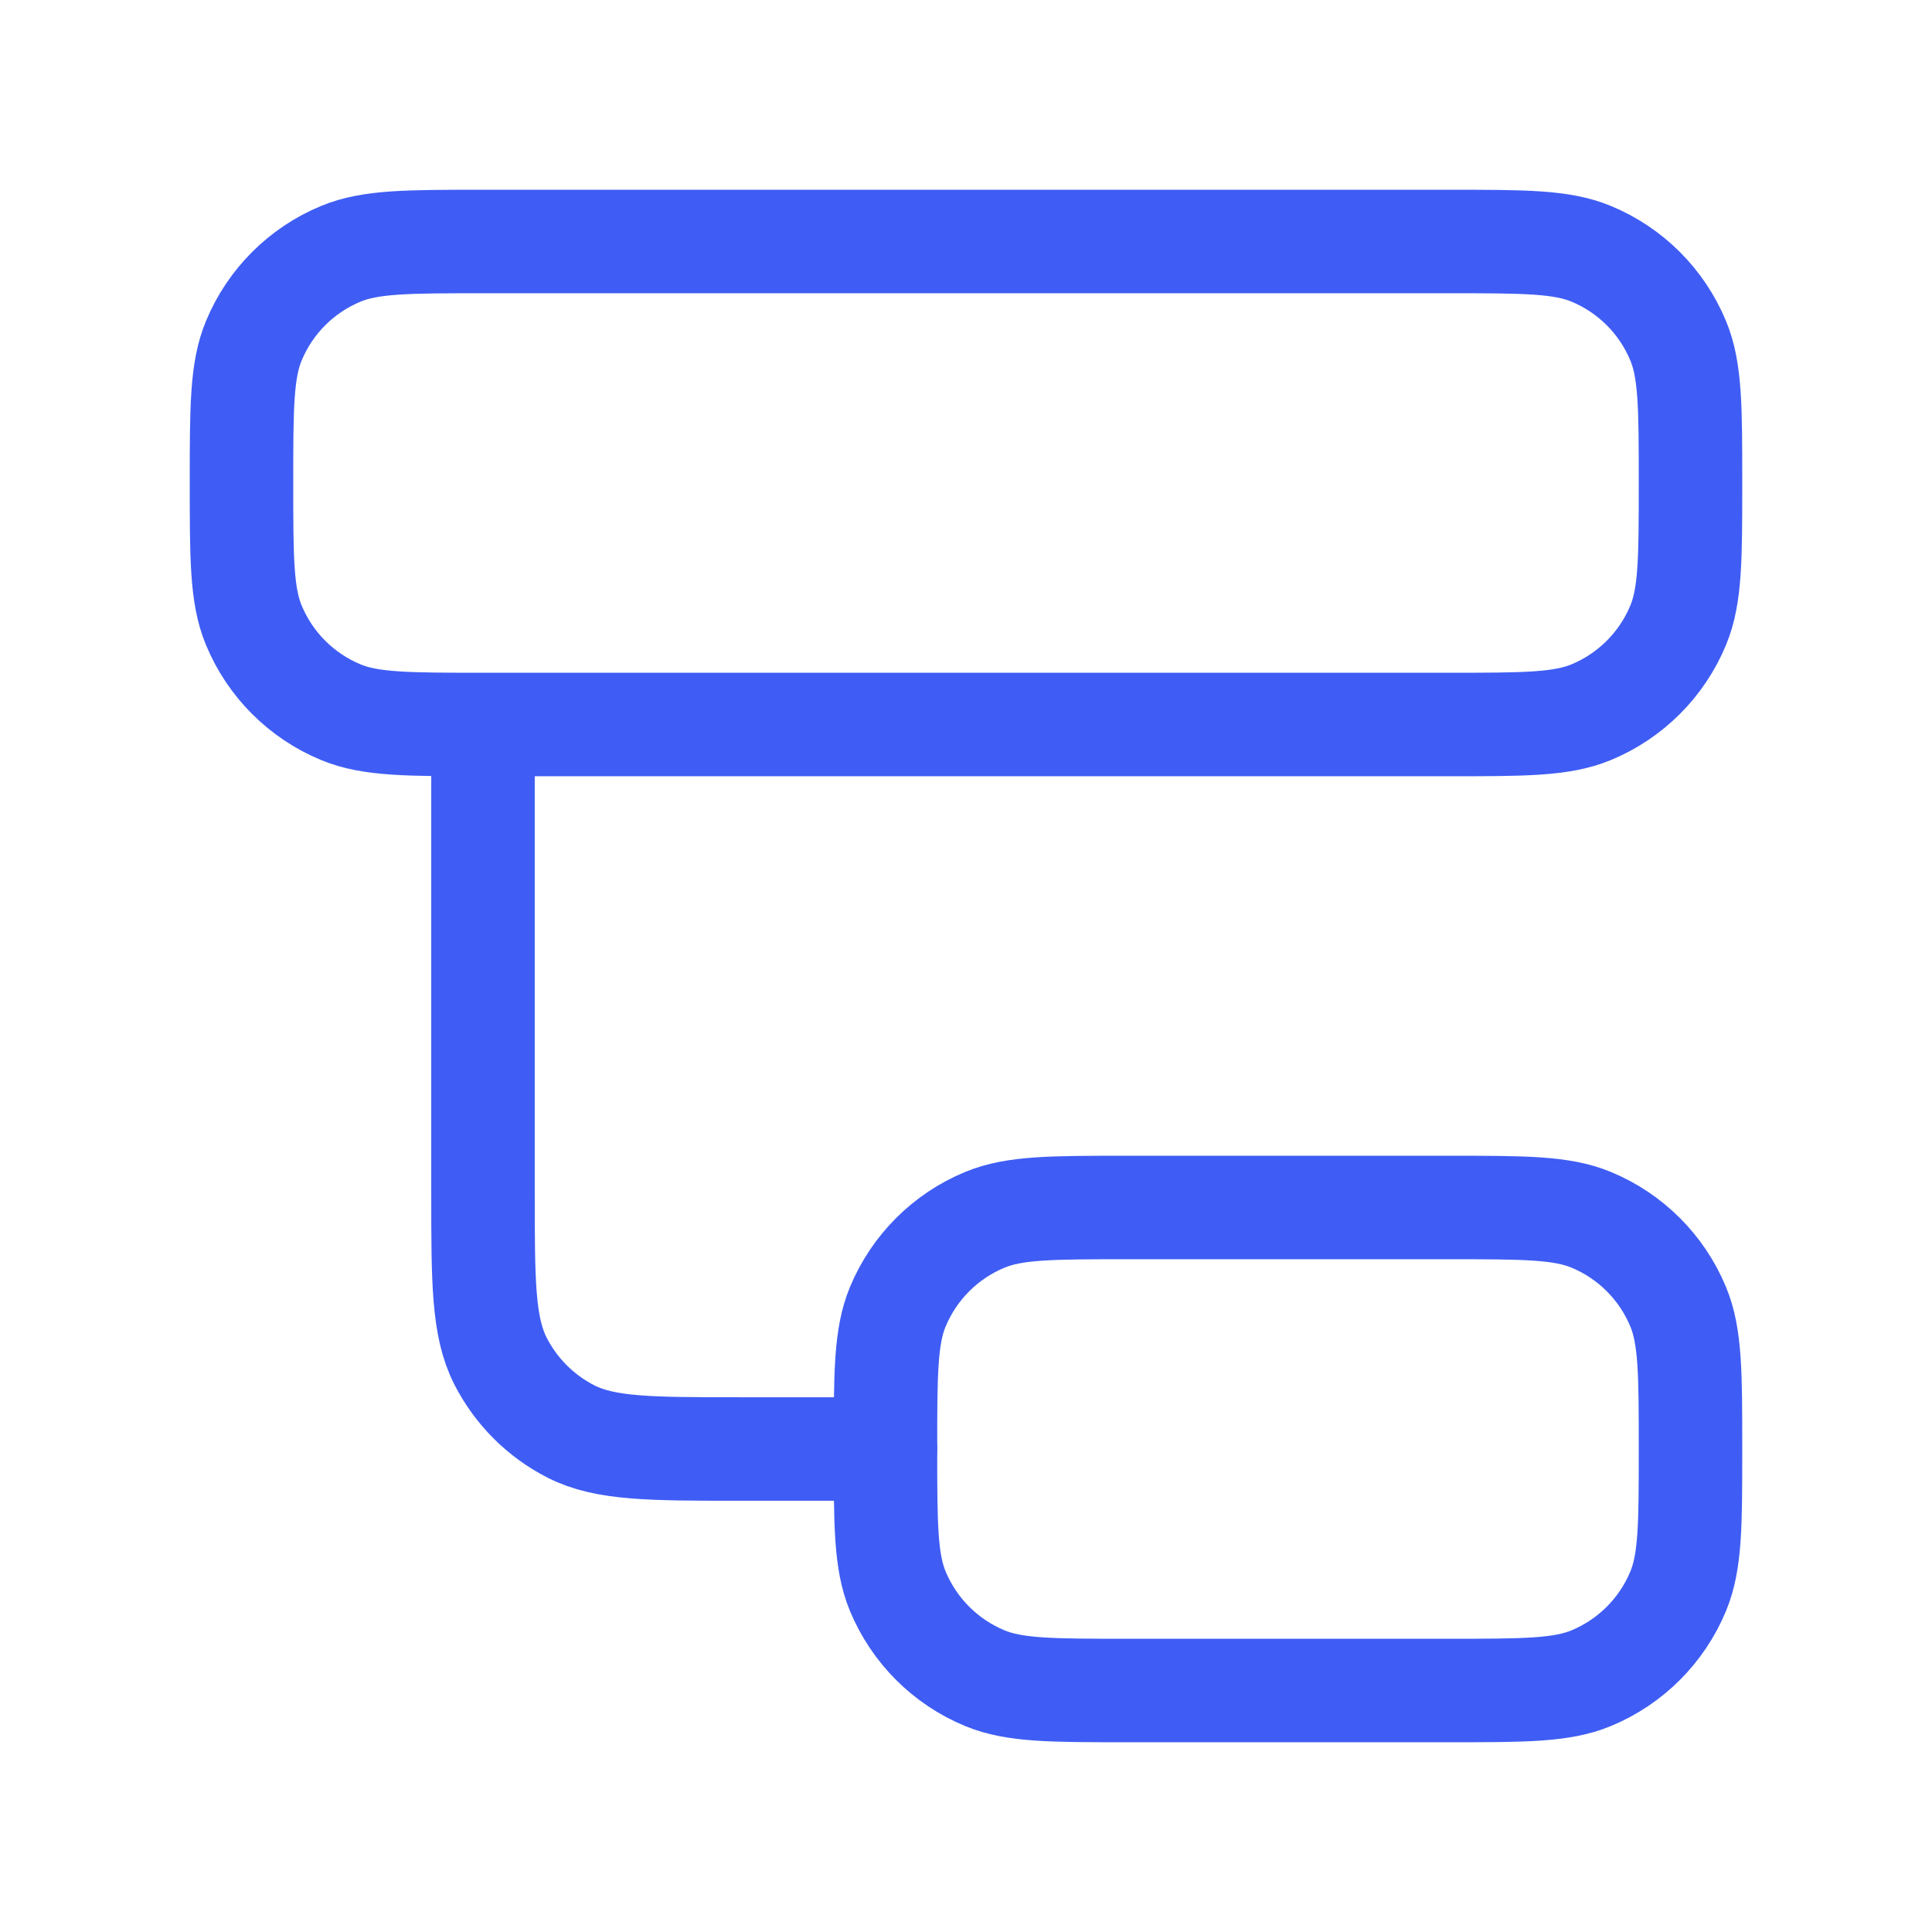
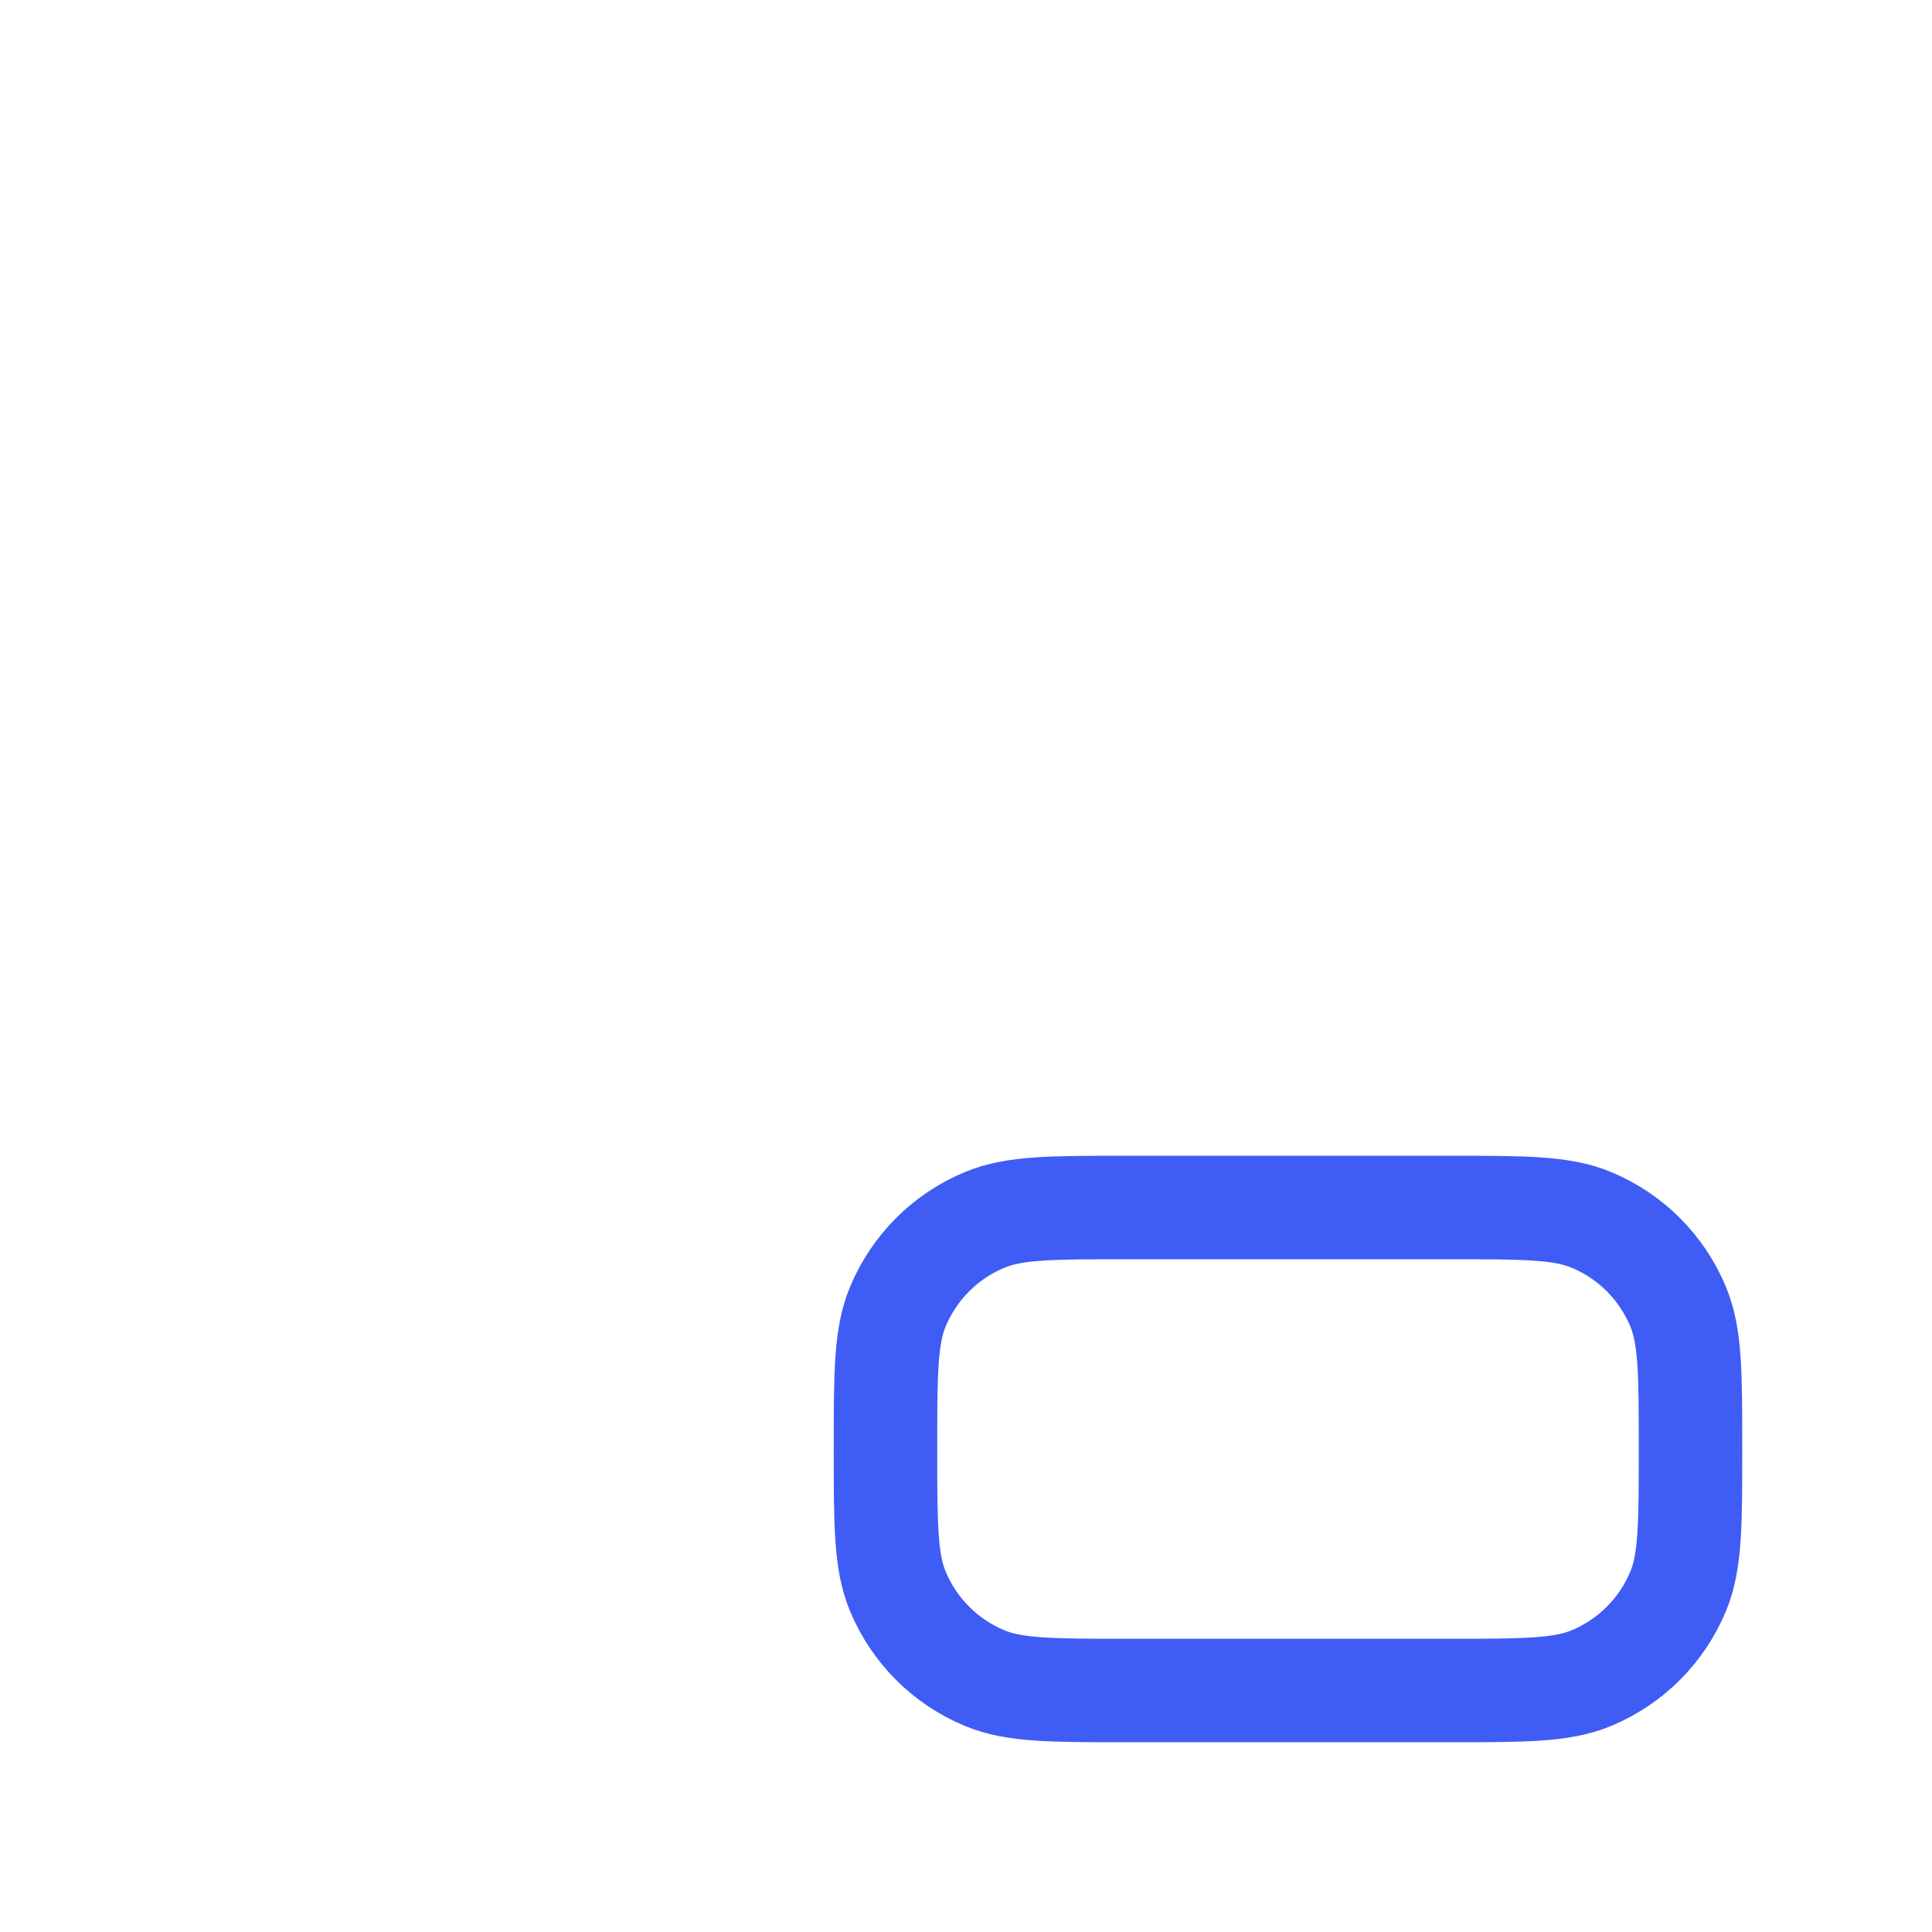
<svg xmlns="http://www.w3.org/2000/svg" width="28" height="28" viewBox="0 0 28 28" fill="none">
-   <path d="M12.833 21H10.733C9.427 21 8.773 21 8.274 20.746C7.835 20.522 7.478 20.165 7.254 19.726C7 19.227 7 18.573 7 17.267V10.5M7 10.5H21C22.087 10.5 22.631 10.5 23.06 10.322C23.631 10.086 24.086 9.631 24.322 9.06C24.5 8.631 24.5 8.087 24.5 7C24.5 5.913 24.5 5.369 24.322 4.94C24.086 4.369 23.631 3.914 23.06 3.678C22.631 3.5 22.087 3.5 21 3.5H7C5.913 3.5 5.369 3.5 4.94 3.678C4.369 3.914 3.914 4.369 3.678 4.94C3.5 5.369 3.5 5.913 3.5 7C3.5 8.087 3.5 8.631 3.678 9.06C3.914 9.631 4.369 10.086 4.94 10.322C5.369 10.5 5.913 10.5 7 10.5Z" stroke="#3F5DF4" stroke-width="1.5" stroke-linecap="round" stroke-linejoin="round" />
  <path d="M12.833 21C12.833 19.913 12.833 19.369 13.011 18.94C13.248 18.369 13.702 17.914 14.274 17.678C14.703 17.5 15.246 17.5 16.333 17.5H21C22.087 17.5 22.631 17.5 23.06 17.678C23.631 17.914 24.086 18.369 24.322 18.94C24.5 19.369 24.5 19.913 24.5 21C24.5 22.087 24.5 22.631 24.322 23.06C24.086 23.631 23.631 24.086 23.06 24.322C22.631 24.5 22.087 24.5 21 24.5H16.333C15.246 24.5 14.703 24.5 14.274 24.322C13.702 24.086 13.248 23.631 13.011 23.06C12.833 22.631 12.833 22.087 12.833 21Z" stroke="#3F5DF4" stroke-width="1.5" stroke-linecap="round" stroke-linejoin="round" />
</svg>